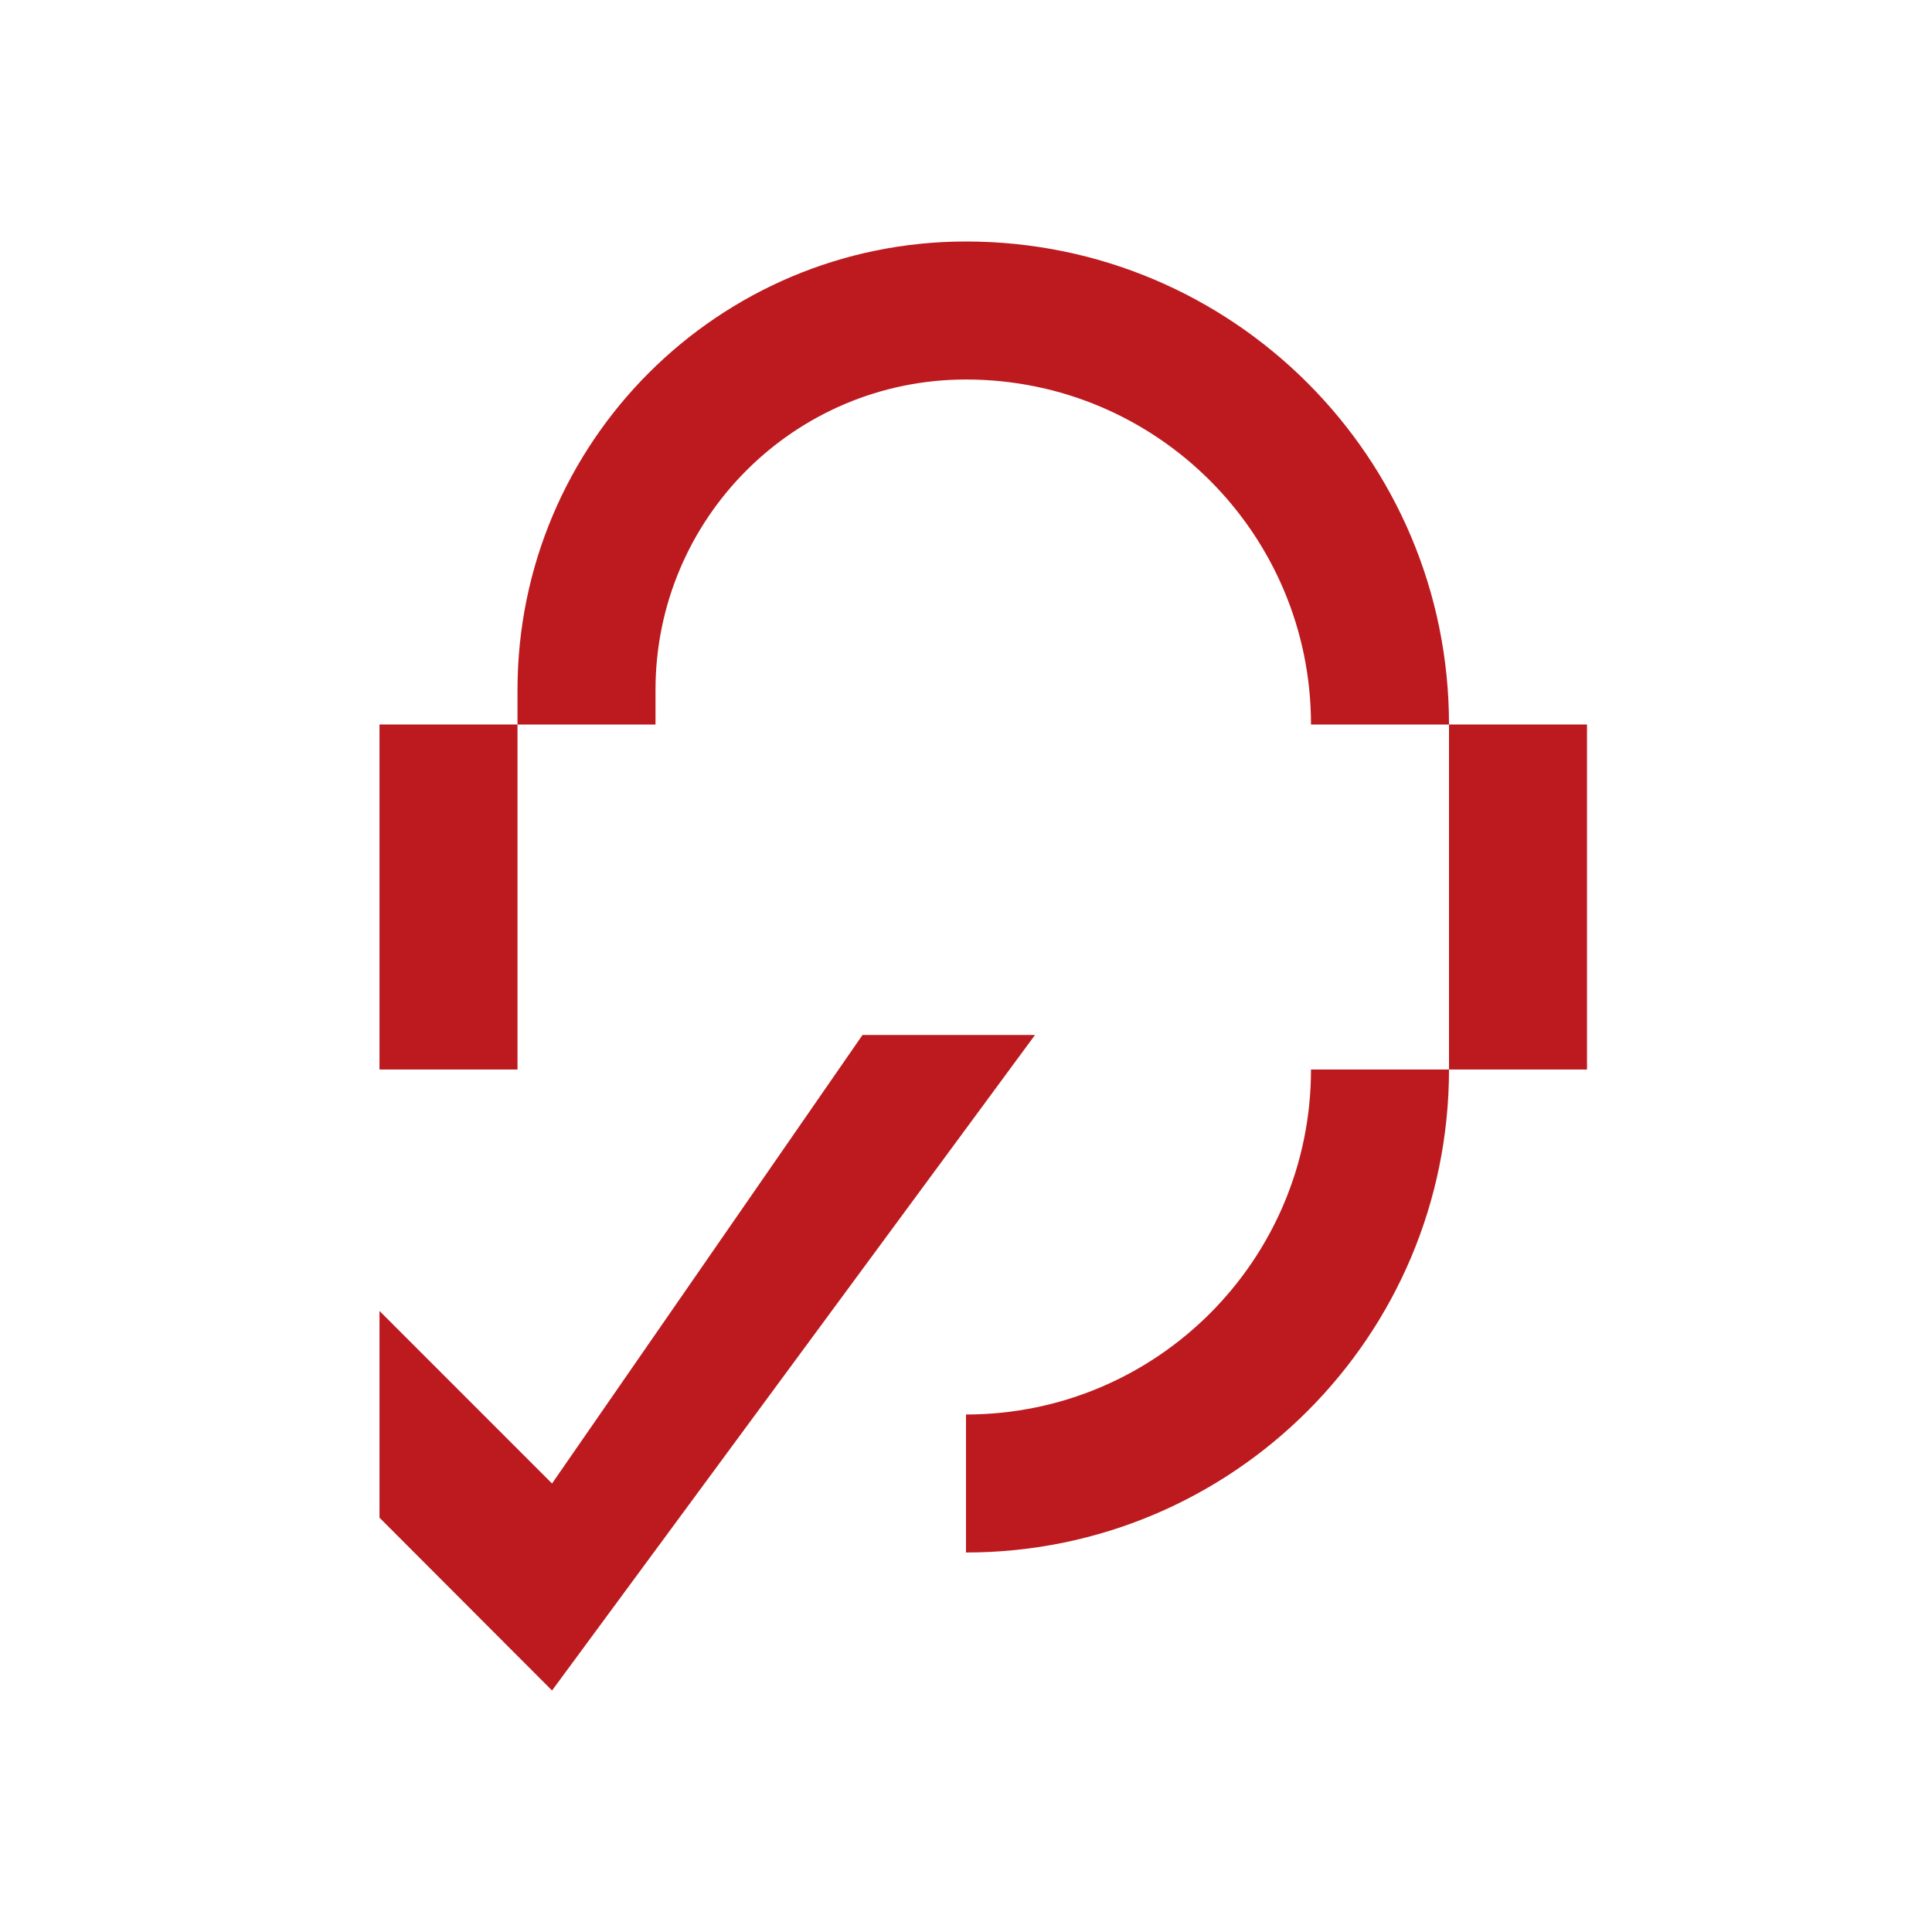
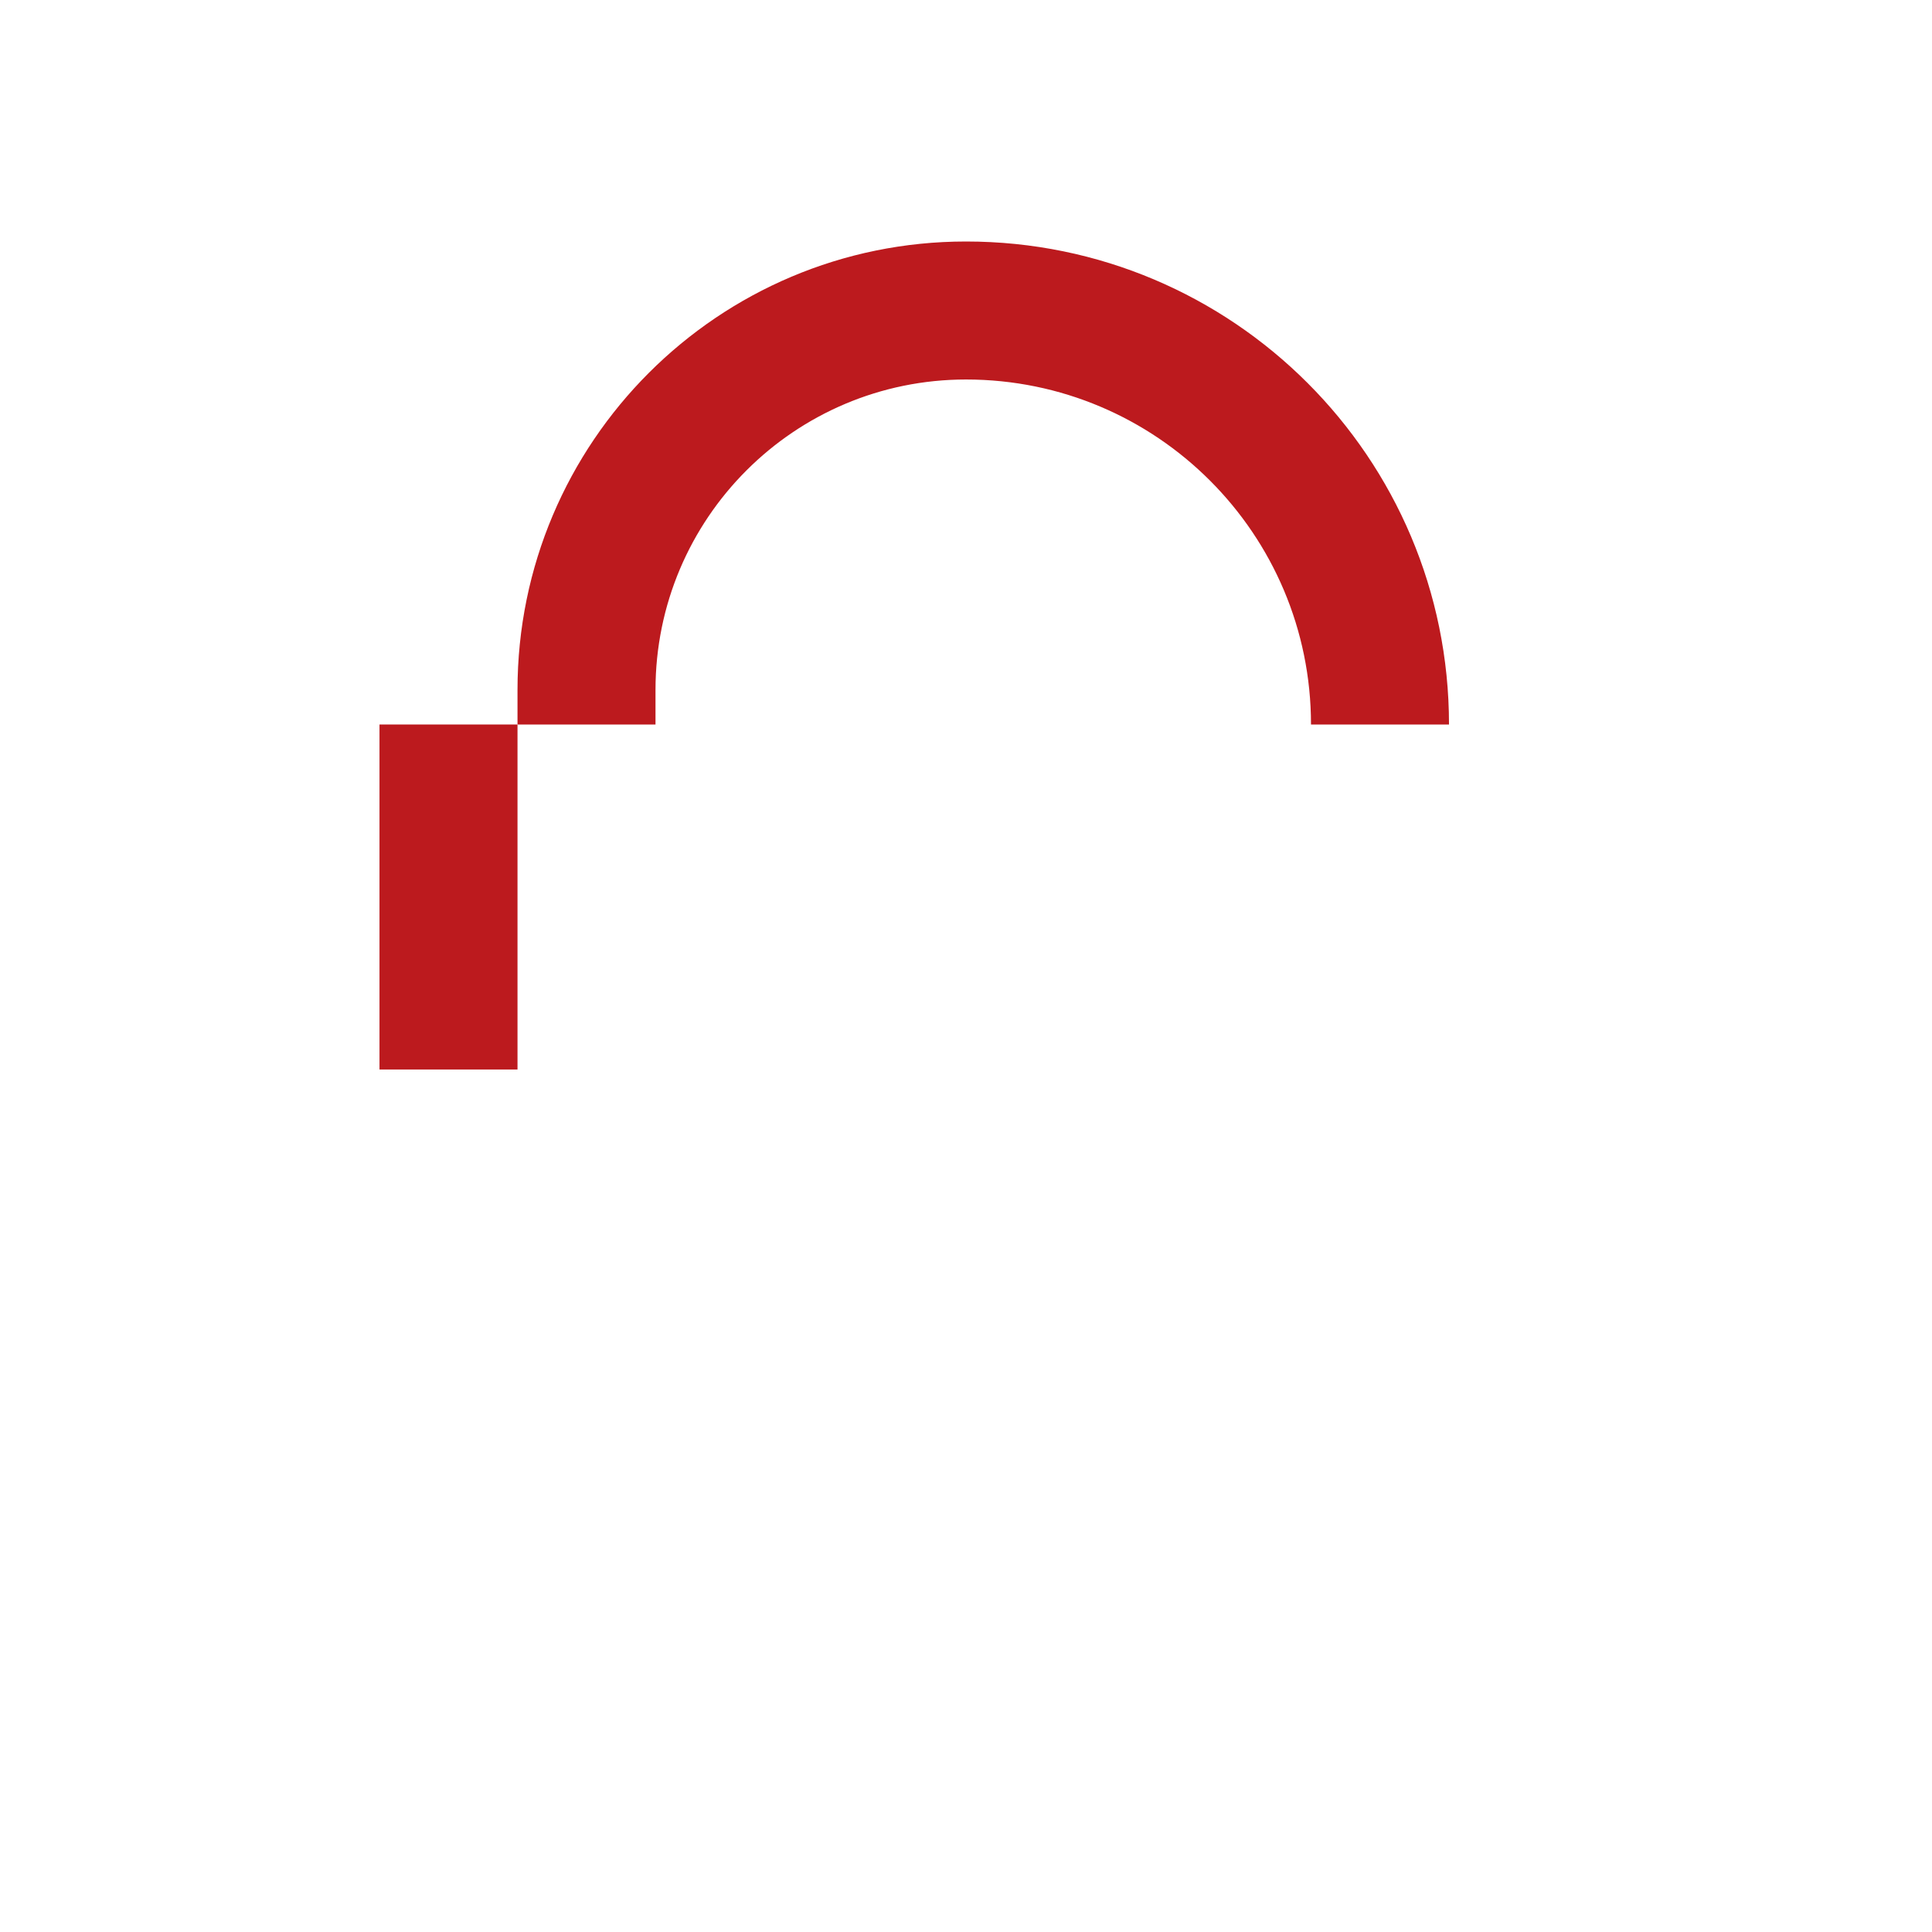
<svg xmlns="http://www.w3.org/2000/svg" width="56" height="56" viewBox="0 0 56 56" fill="none">
-   <path d="M28 41C33.523 41 38 36.523 38 31H42C42 38.732 35.732 45 28 45V41Z" fill="#BC1A1E" />
-   <path d="M30 30L16.001 49L11 43.991V37.998L16.001 43L25 30H30Z" fill="#BC1A1E" />
-   <path d="M42 31V21H46V31H42Z" fill="#BC1A1E" />
  <path d="M11 31L11 21H15V31H11Z" fill="#BC1A1E" />
  <path d="M28 11C33.523 11 38 15.477 38 21H42C42 13.268 35.732 7 28 7C20.82 7 15 12.82 15 20V21H19V20C19 15.029 23.029 11 28 11Z" fill="#BC1A1E" />
</svg>